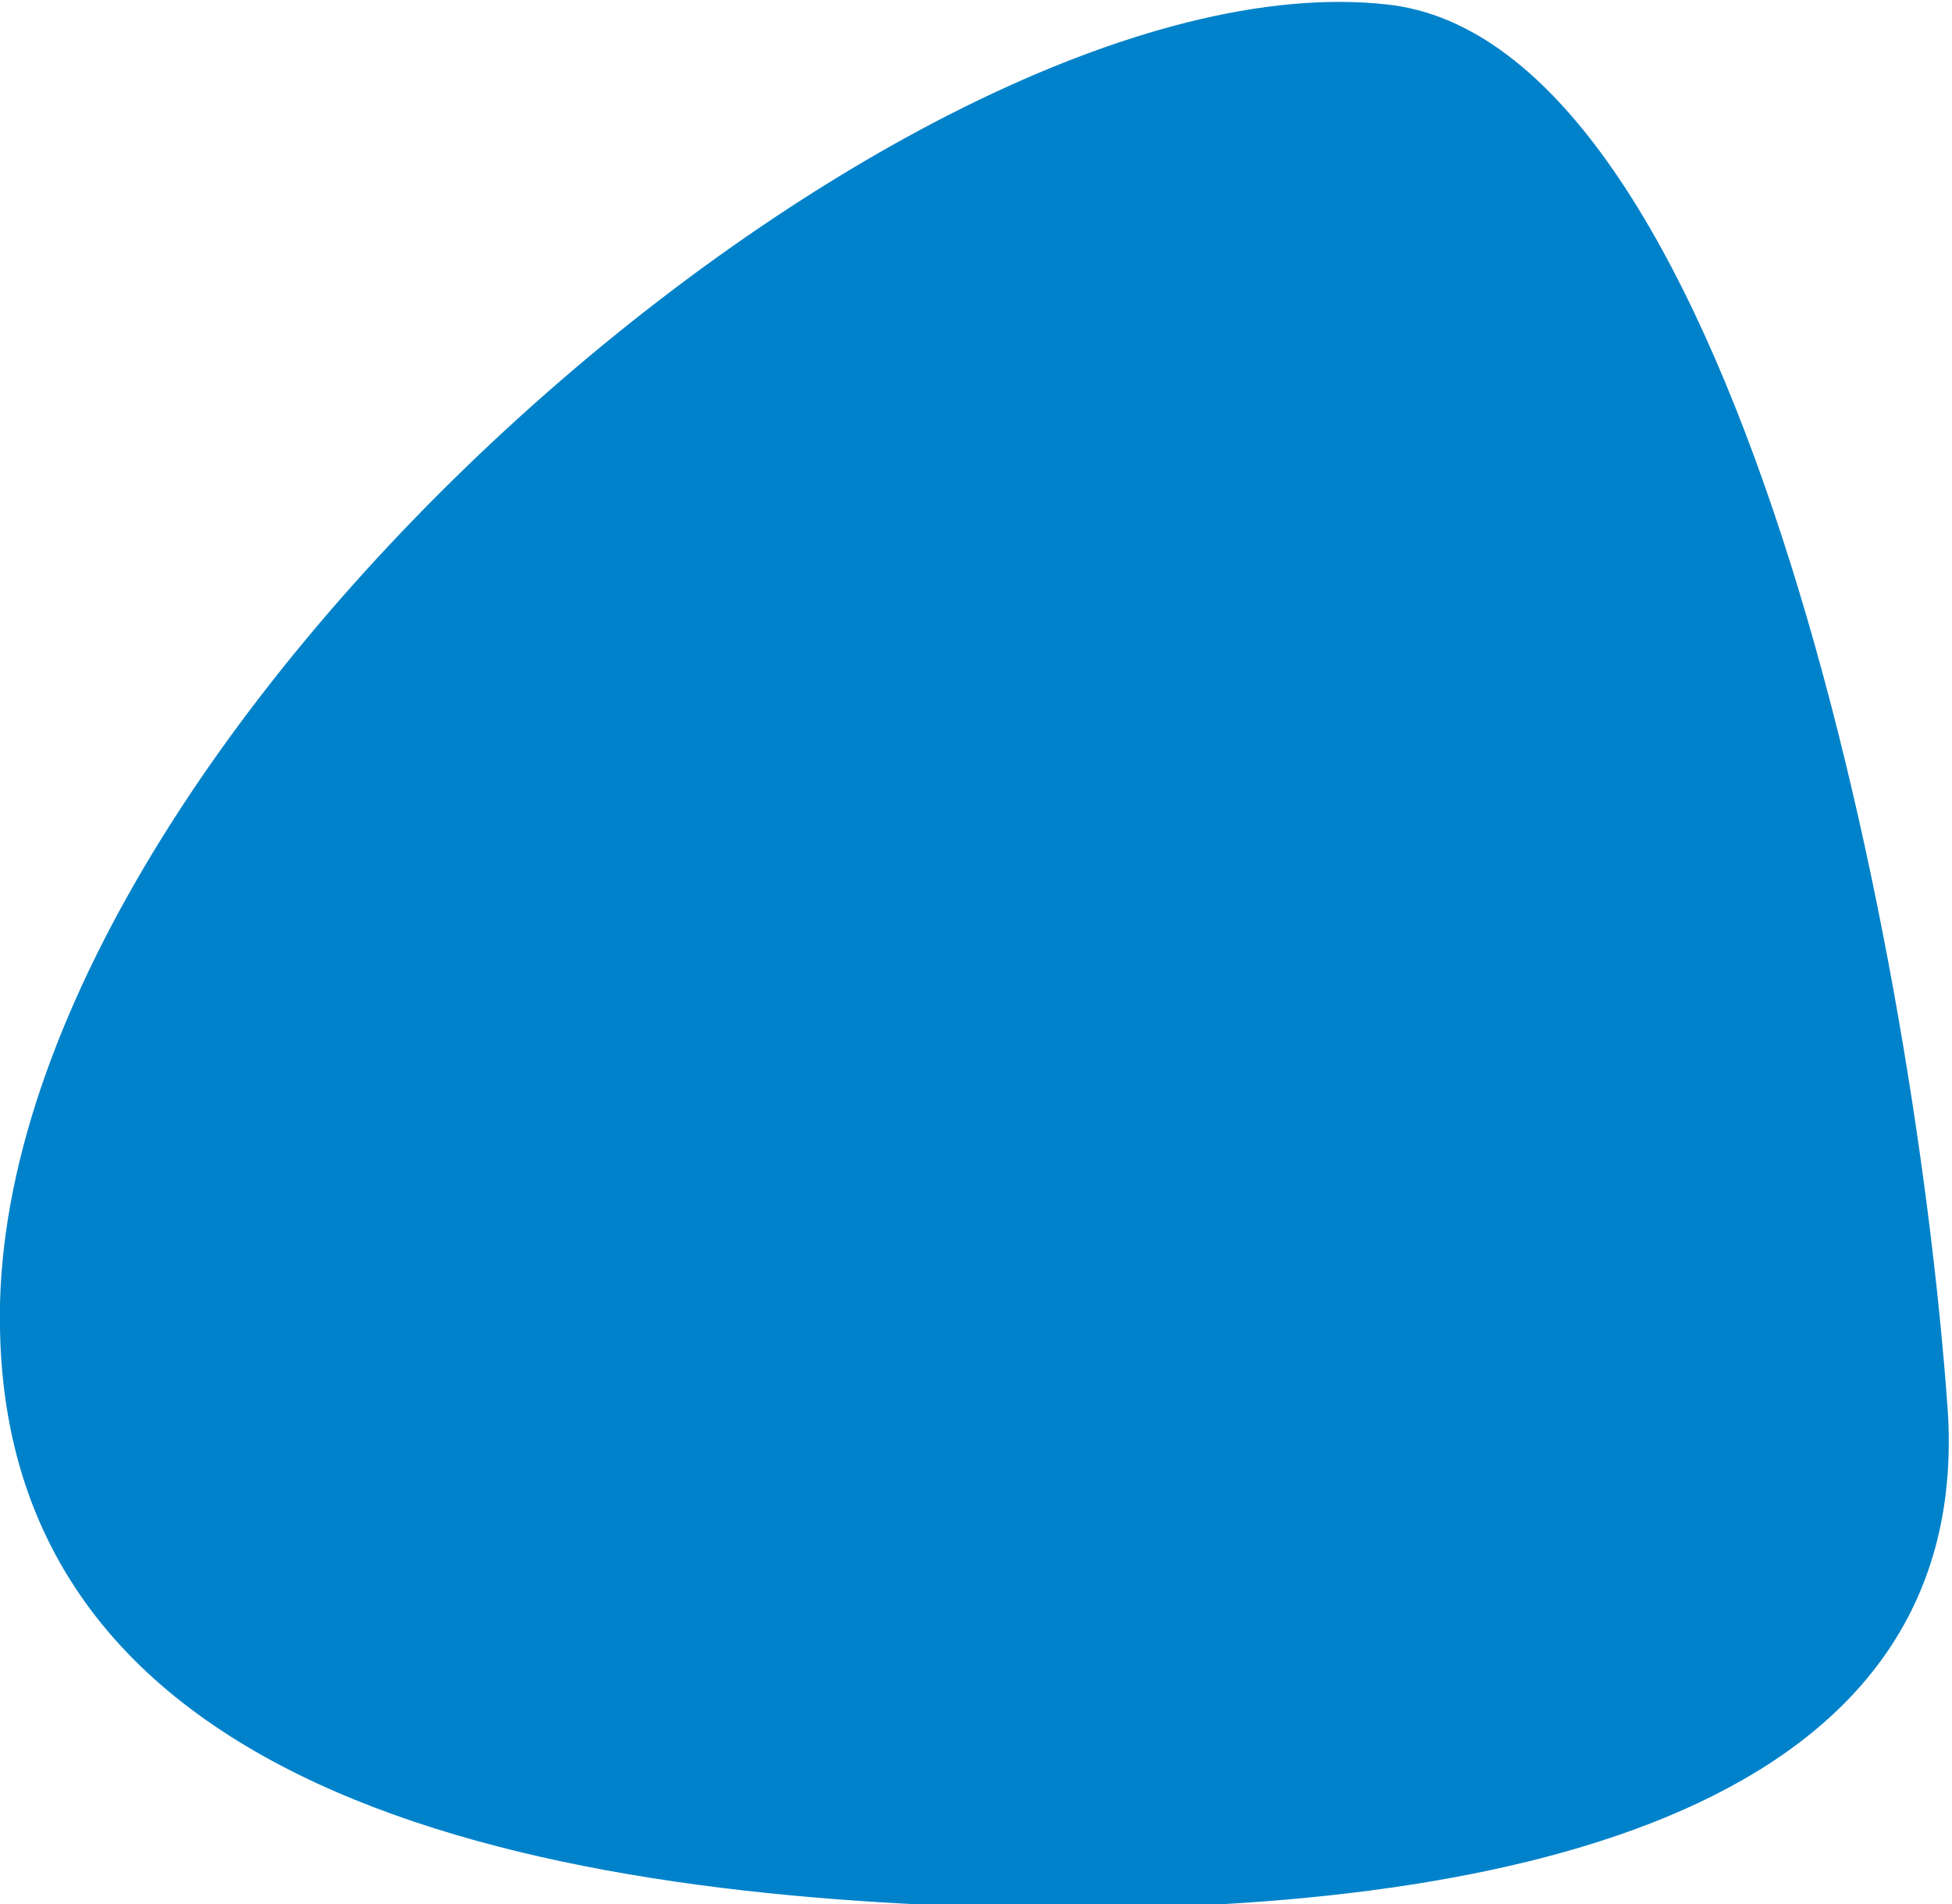
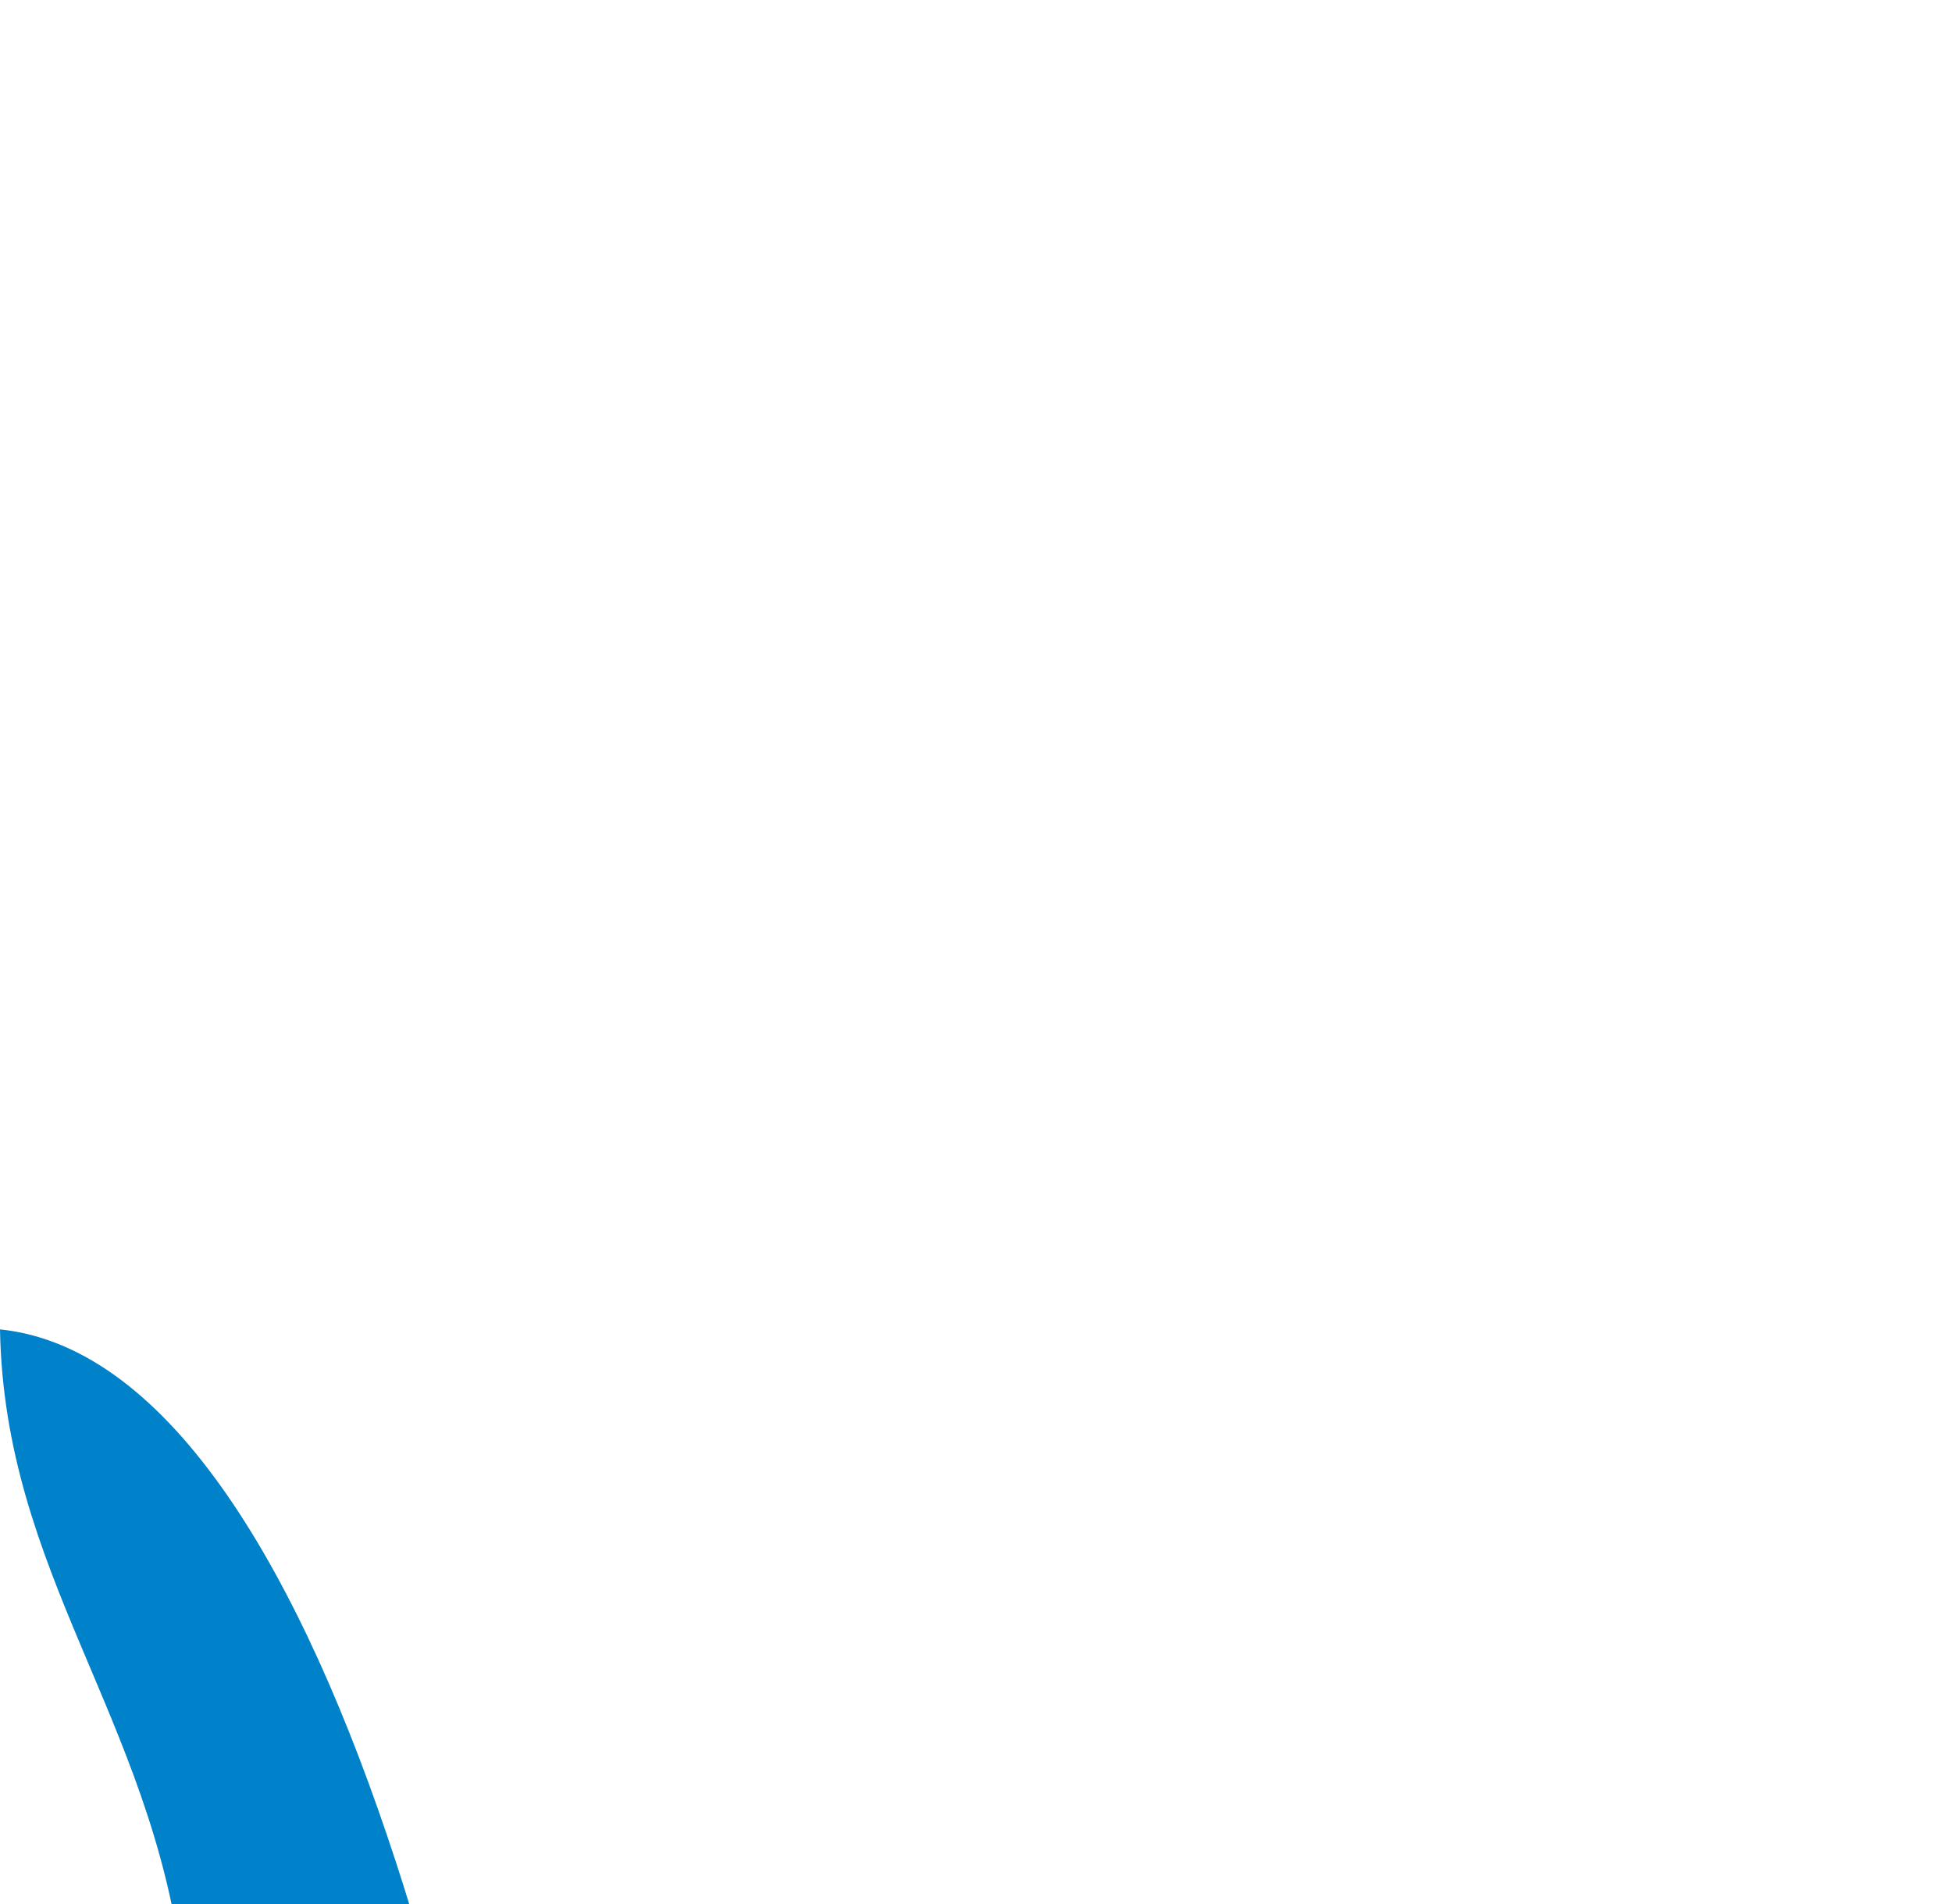
<svg xmlns="http://www.w3.org/2000/svg" viewBox="0 0 44.5 43.4">
-   <path d="M0 30.3C-.3 17 20.6-1.1 31.6.1c7.8.8 12 20.9 12.8 32 .6 8.8-9.1 11.4-20.1 11.4C13.3 43.4.2 41.4 0 30.3z" fill-rule="evenodd" clip-rule="evenodd" fill="#0082ca" />
+   <path d="M0 30.3c7.8.8 12 20.9 12.8 32 .6 8.8-9.1 11.4-20.1 11.4C13.3 43.4.2 41.4 0 30.3z" fill-rule="evenodd" clip-rule="evenodd" fill="#0082ca" />
</svg>